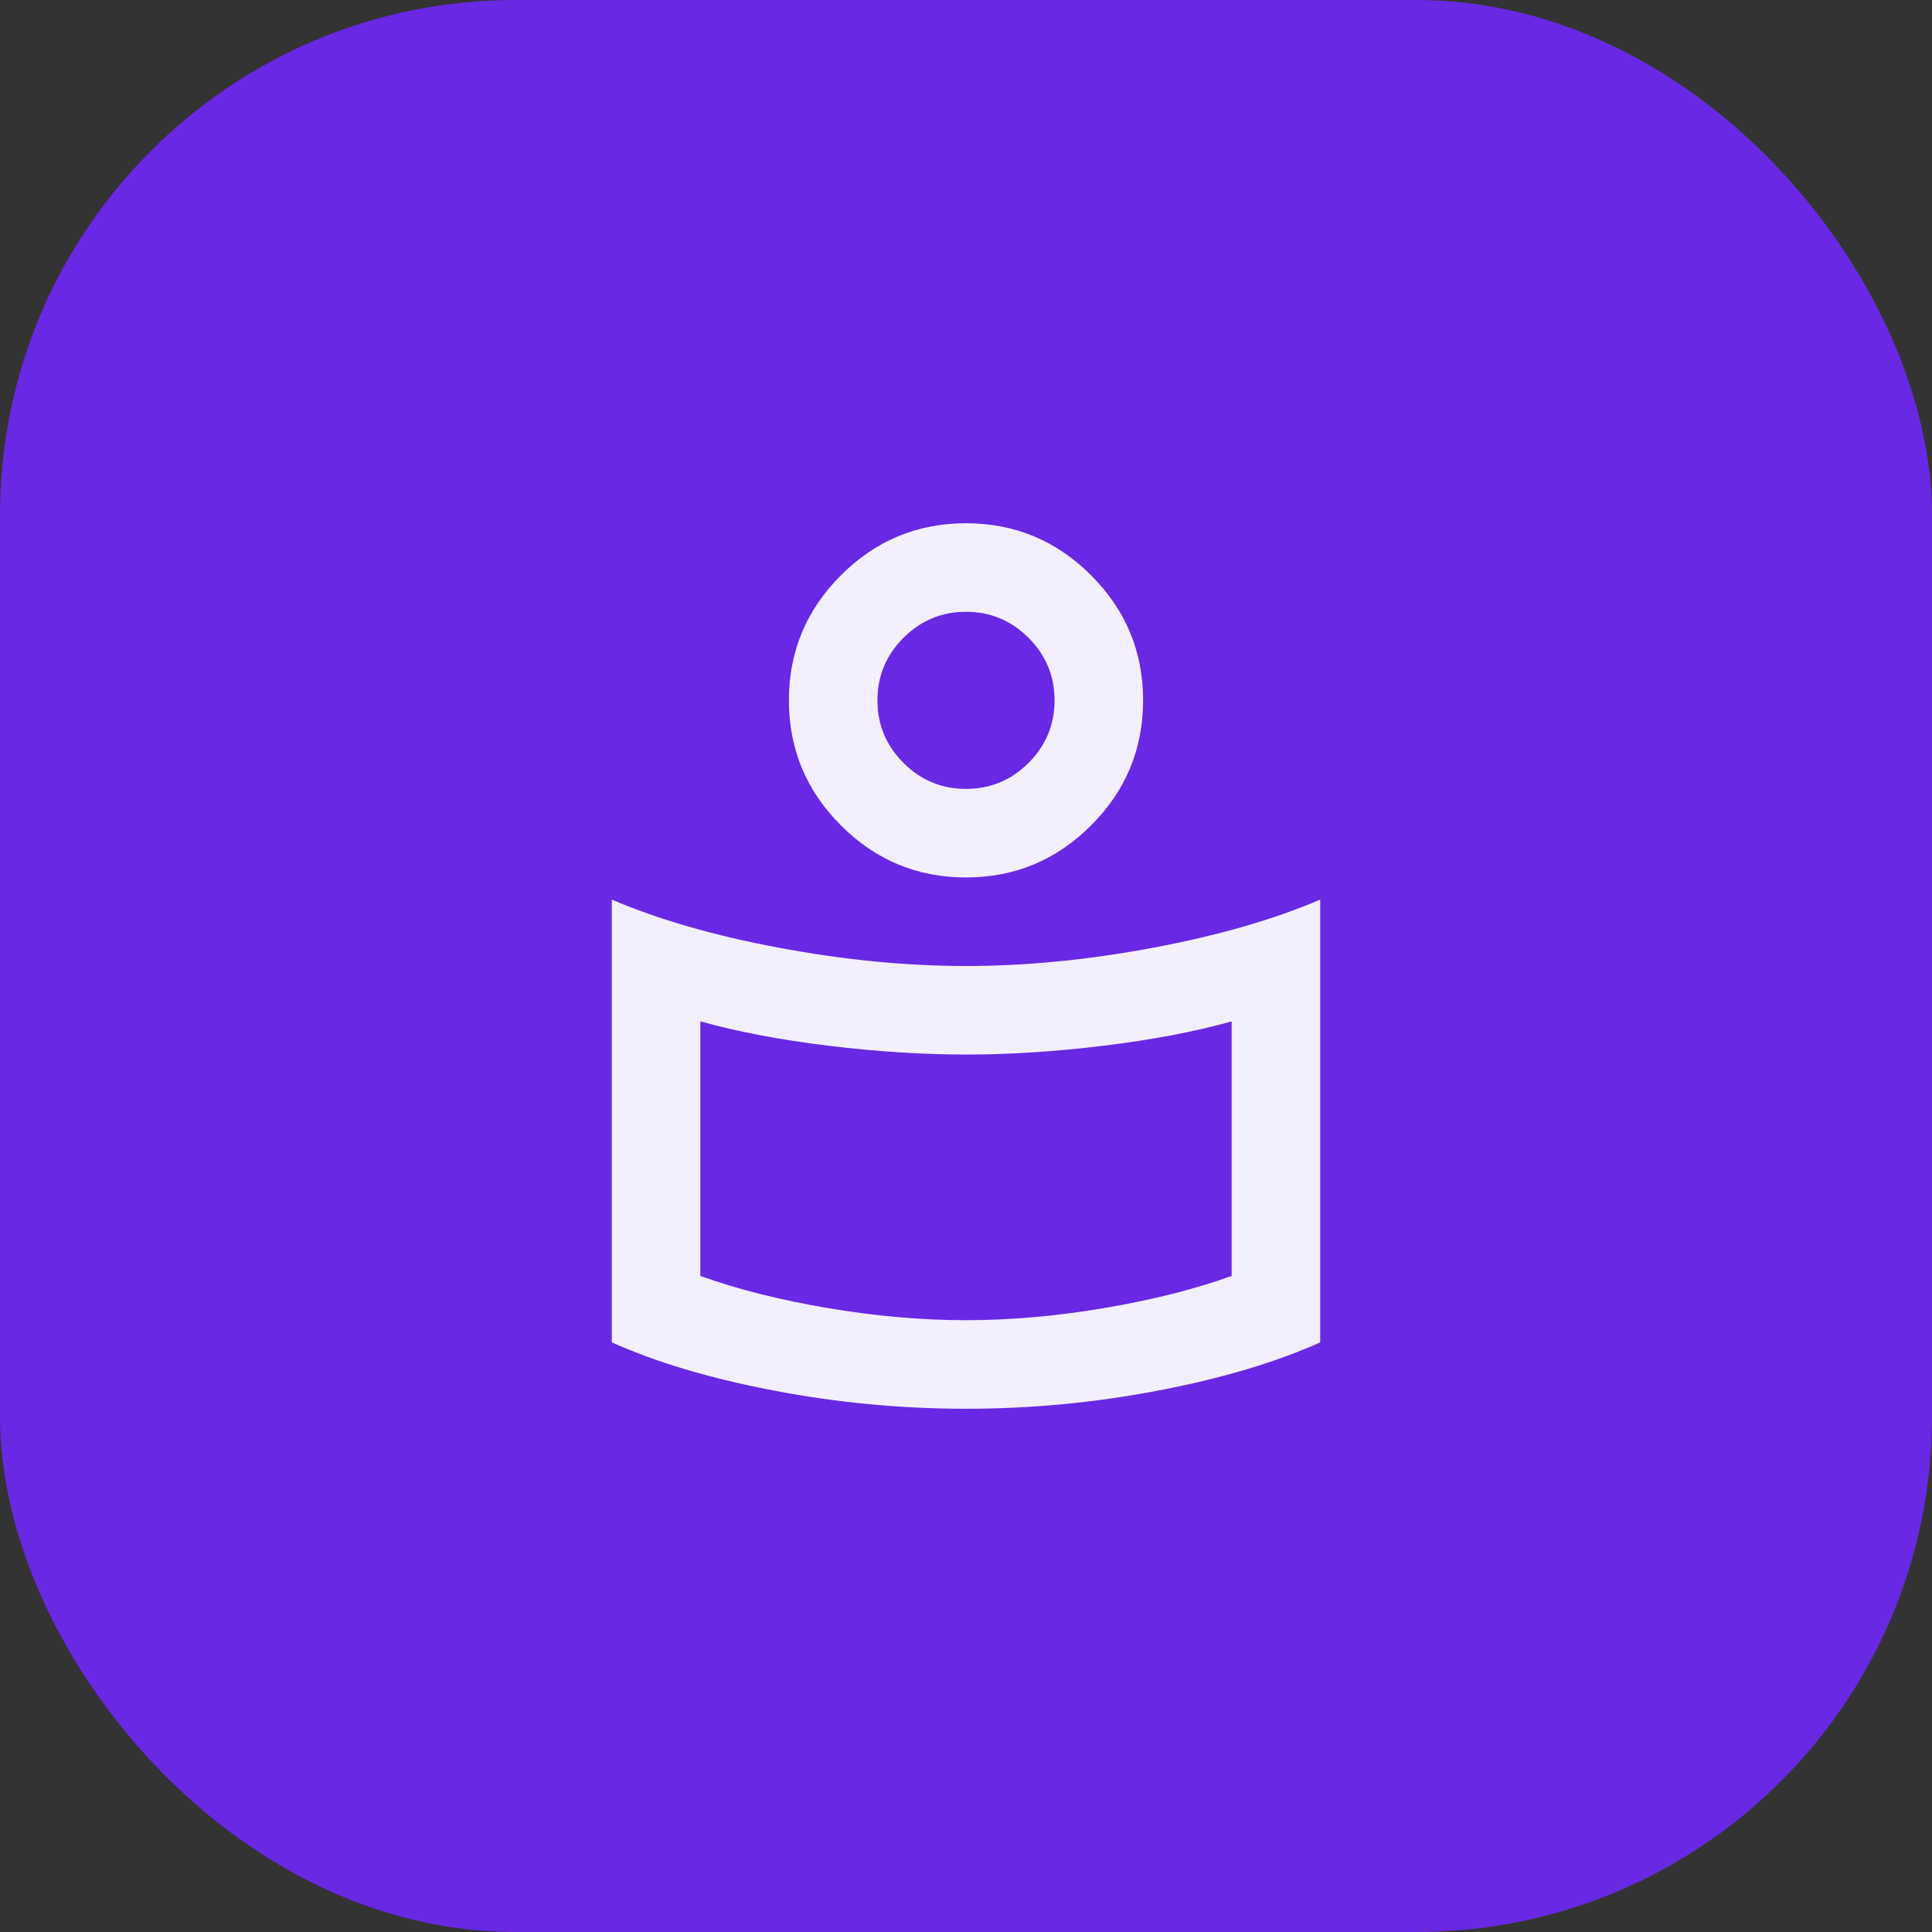
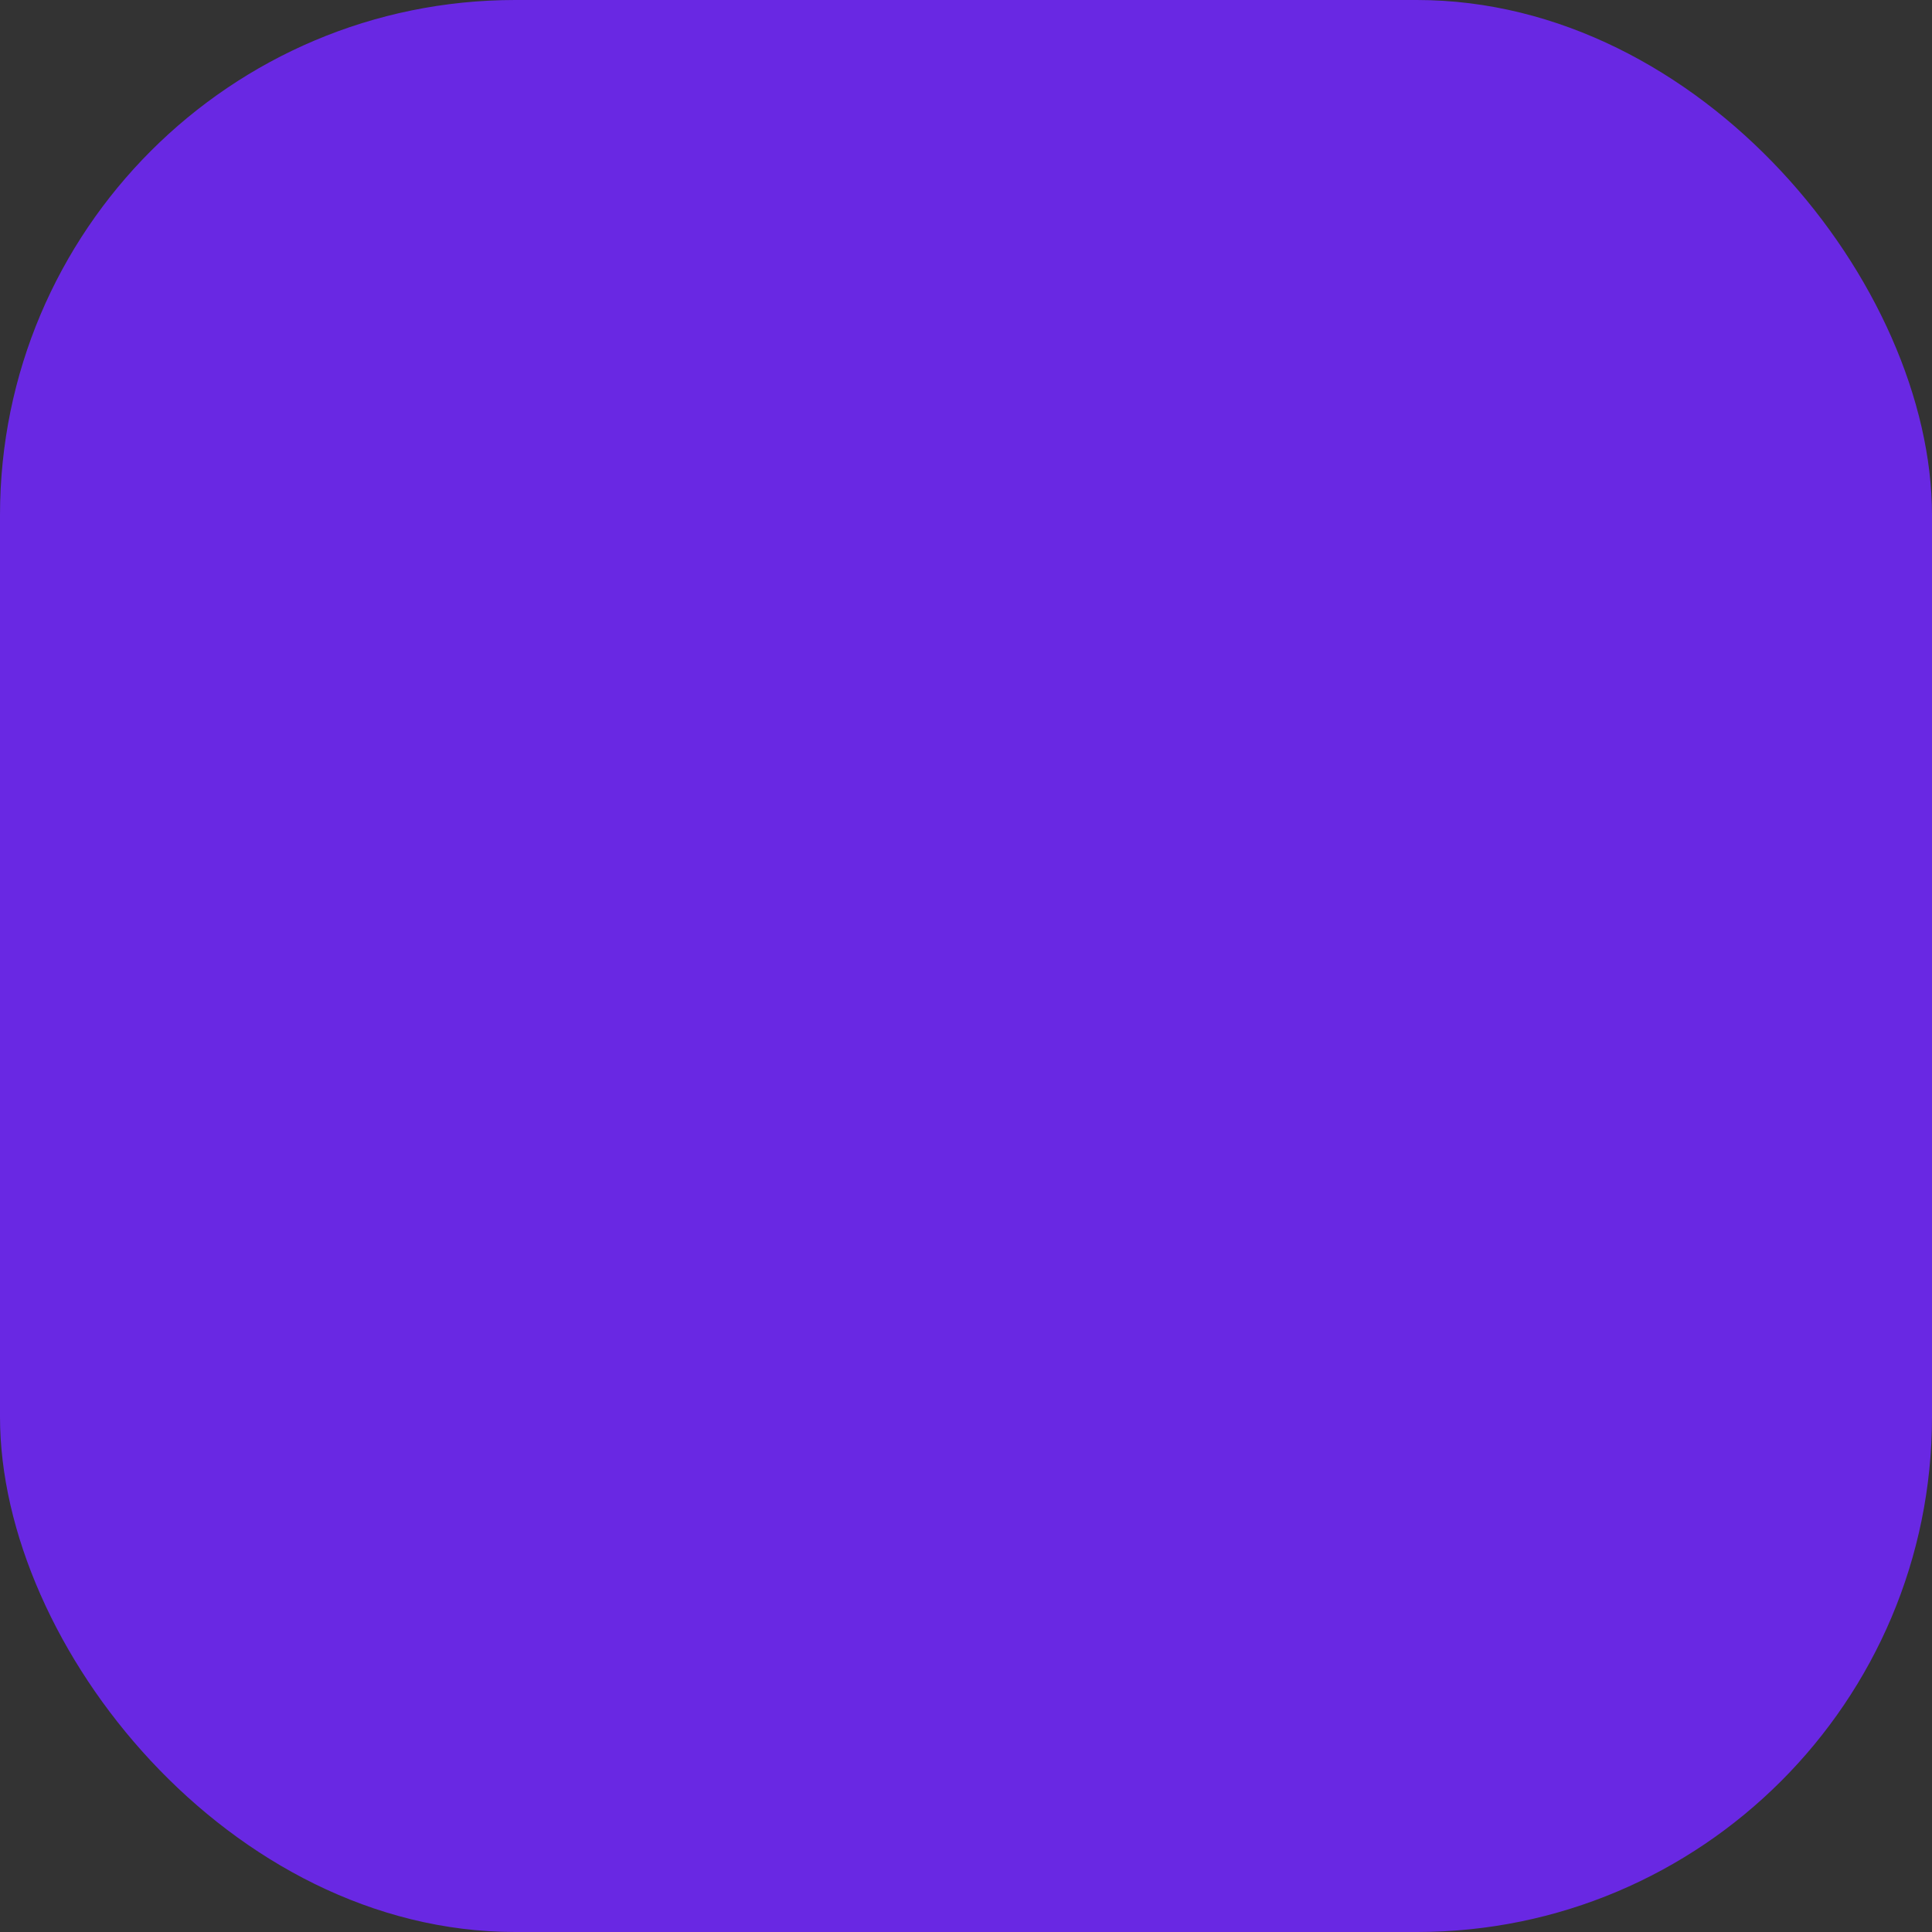
<svg xmlns="http://www.w3.org/2000/svg" width="60" height="60" viewBox="0 0 60 60" fill="none">
  <rect x="0" y="0" width="60" height="60" fill="#333333" stroke="none" />
  <rect width="60" height="60" rx="16" fill="#6928E3" />
  <mask id="mask0_315_656" style="mask-type:alpha" maskUnits="userSpaceOnUse" x="13" y="13" width="34" height="34">
    <rect x="13.5" y="13.5" width="33" height="33" fill="#D9D9D9" />
  </mask>
  <g mask="url(#mask0_315_656)">
-     <path d="M30 30C31.856 30 33.793 29.811 35.809 29.433C37.826 29.055 39.556 28.556 41 27.938V41.688C39.625 42.306 37.952 42.805 35.981 43.183C34.01 43.561 32.017 43.75 30 43.75C27.983 43.75 25.99 43.561 24.019 43.183C22.048 42.805 20.375 42.306 19 41.688V27.938C20.444 28.556 22.174 29.055 24.191 29.433C26.207 29.811 28.144 30 30 30ZM38.25 39.625V31.719C37.104 32.04 35.781 32.292 34.28 32.475C32.779 32.658 31.352 32.75 30 32.75C28.648 32.75 27.221 32.658 25.72 32.475C24.219 32.292 22.896 32.04 21.75 31.719V39.625C22.896 40.038 24.213 40.37 25.703 40.622C27.193 40.874 28.625 41 30 41C31.375 41 32.807 40.874 34.297 40.622C35.786 40.37 37.104 40.038 38.25 39.625ZM30 16.25C31.512 16.25 32.807 16.788 33.884 17.866C34.962 18.943 35.5 20.238 35.5 21.75C35.5 23.262 34.962 24.557 33.884 25.634C32.807 26.712 31.512 27.25 30 27.25C28.488 27.25 27.193 26.712 26.116 25.634C25.038 24.557 24.5 23.262 24.5 21.75C24.5 20.238 25.038 18.943 26.116 17.866C27.193 16.788 28.488 16.25 30 16.25ZM30 24.5C30.756 24.5 31.404 24.231 31.942 23.692C32.481 23.154 32.75 22.506 32.75 21.75C32.75 20.994 32.481 20.346 31.942 19.808C31.404 19.269 30.756 19 30 19C29.244 19 28.596 19.269 28.058 19.808C27.519 20.346 27.25 20.994 27.25 21.75C27.25 22.506 27.519 23.154 28.058 23.692C28.596 24.231 29.244 24.5 30 24.5Z" fill="#F4EFFD" />
-   </g>
+     </g>
</svg>